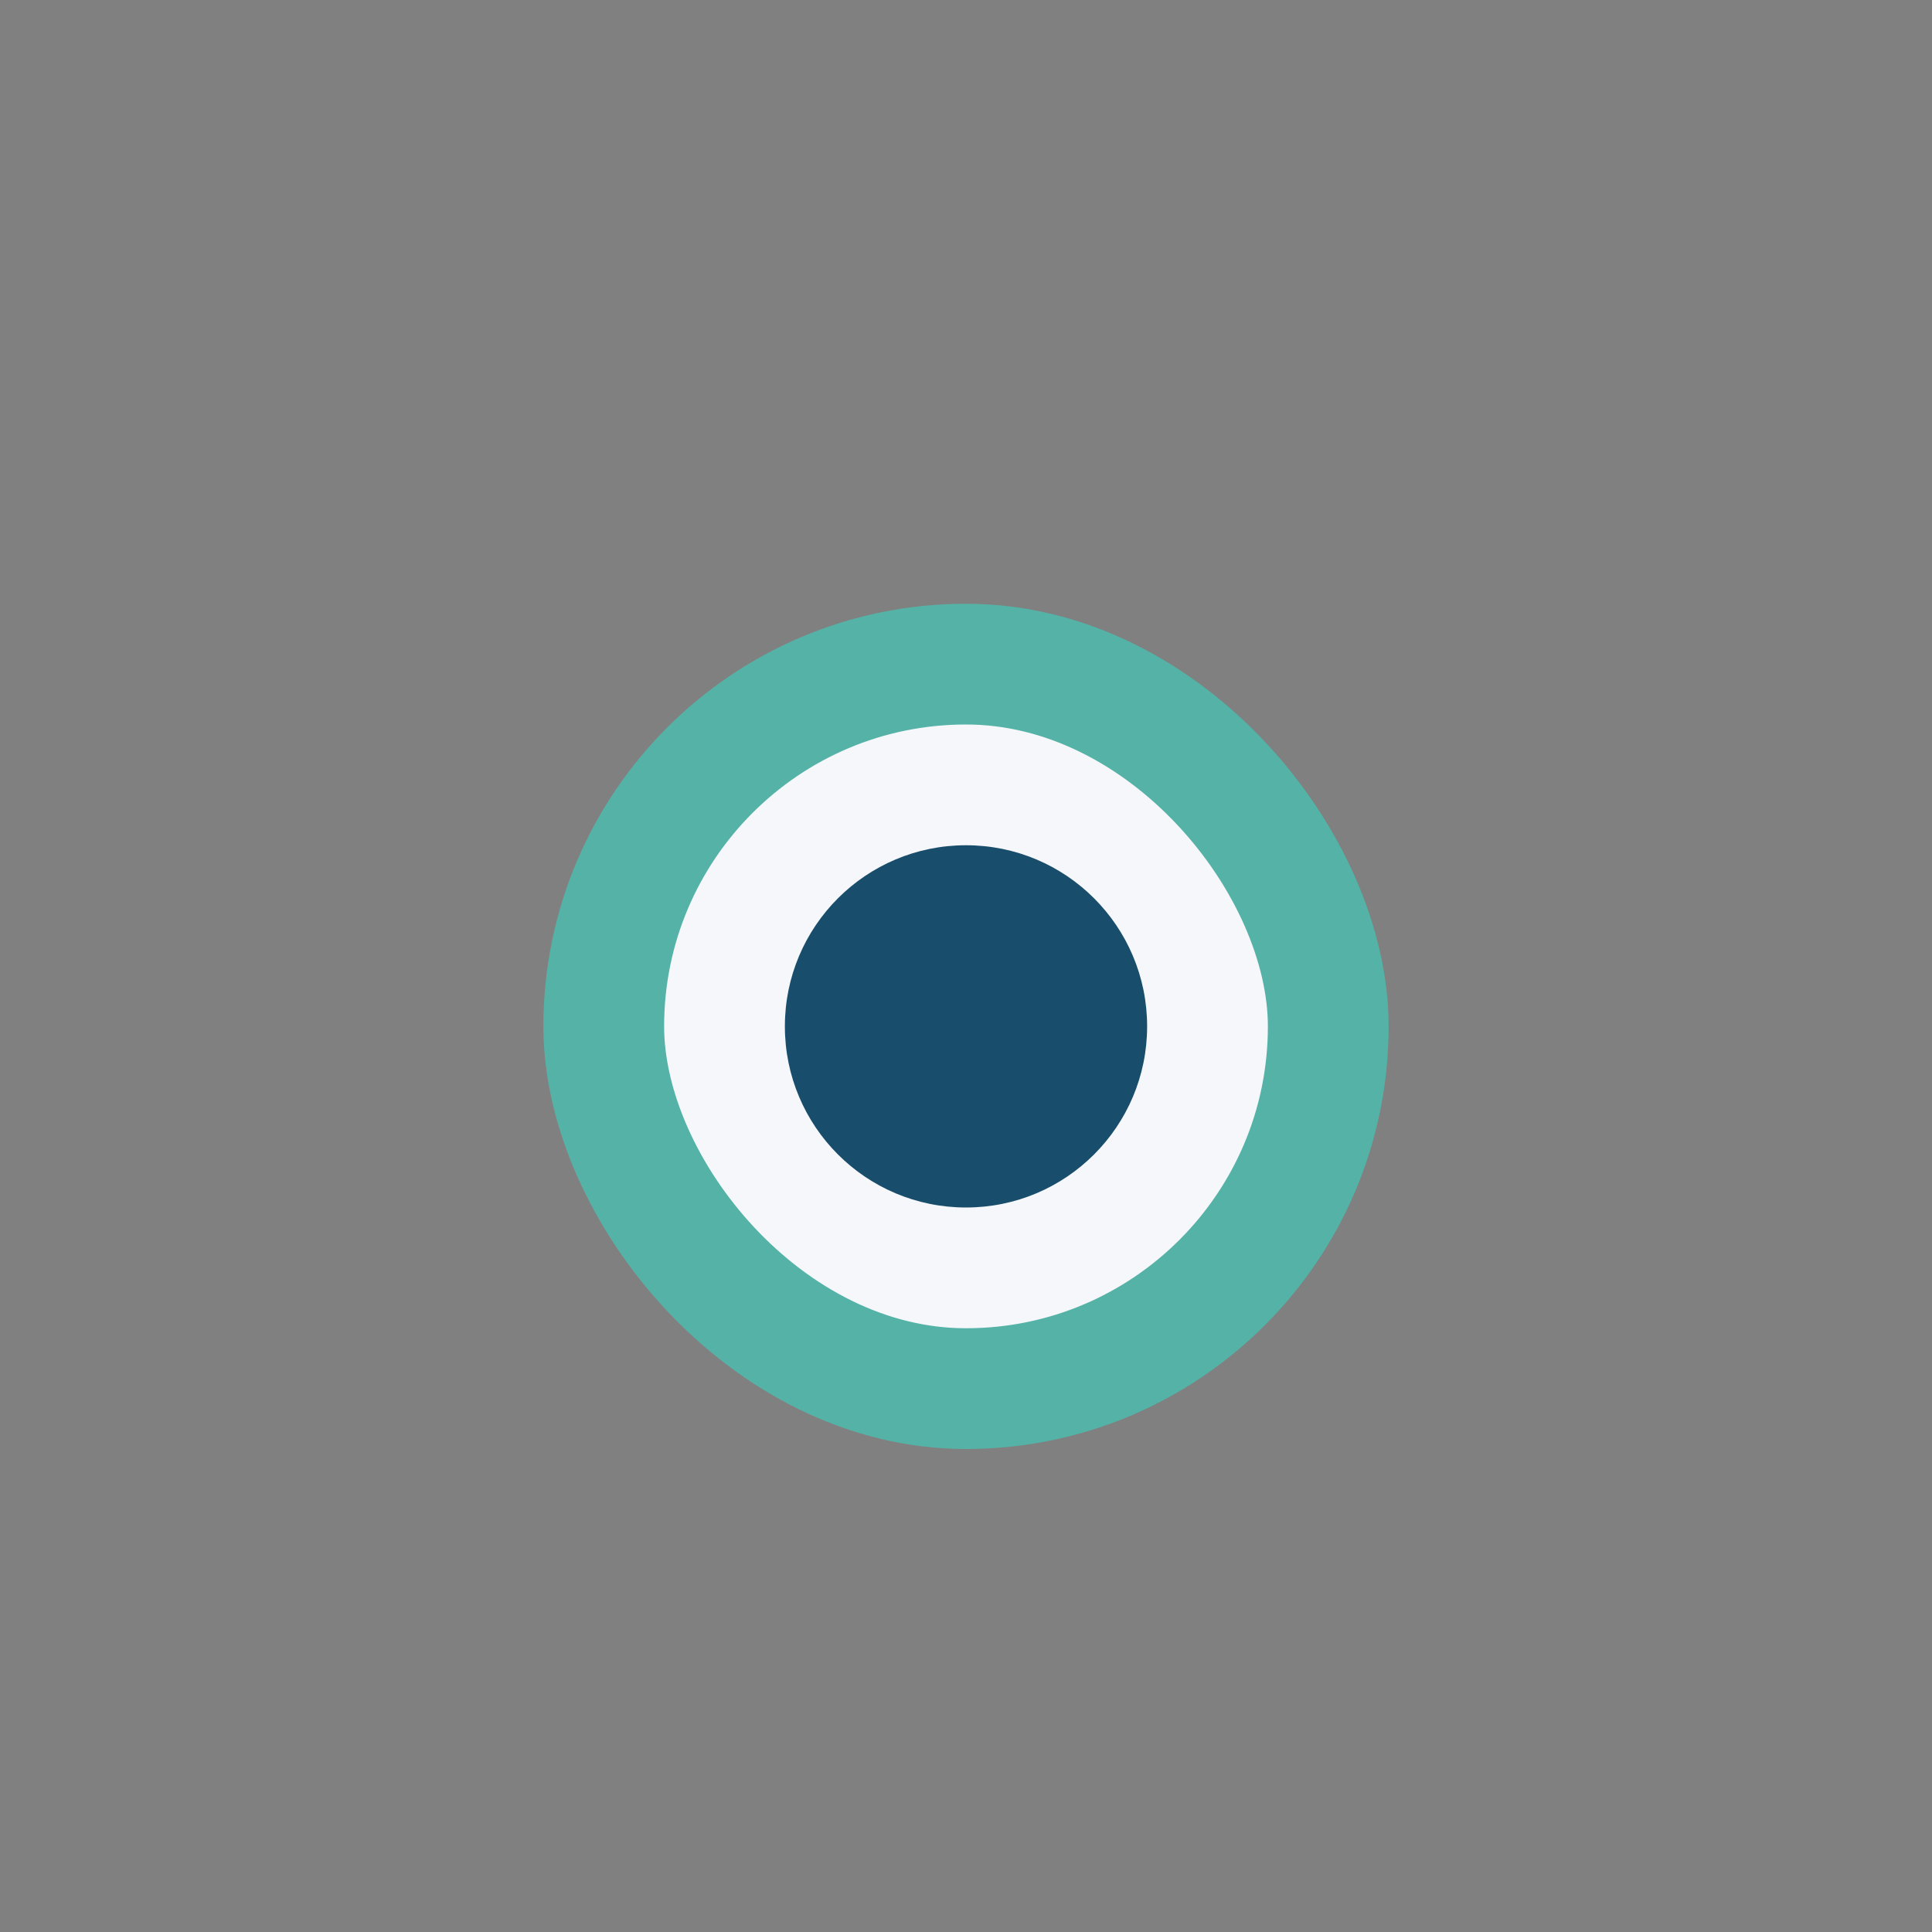
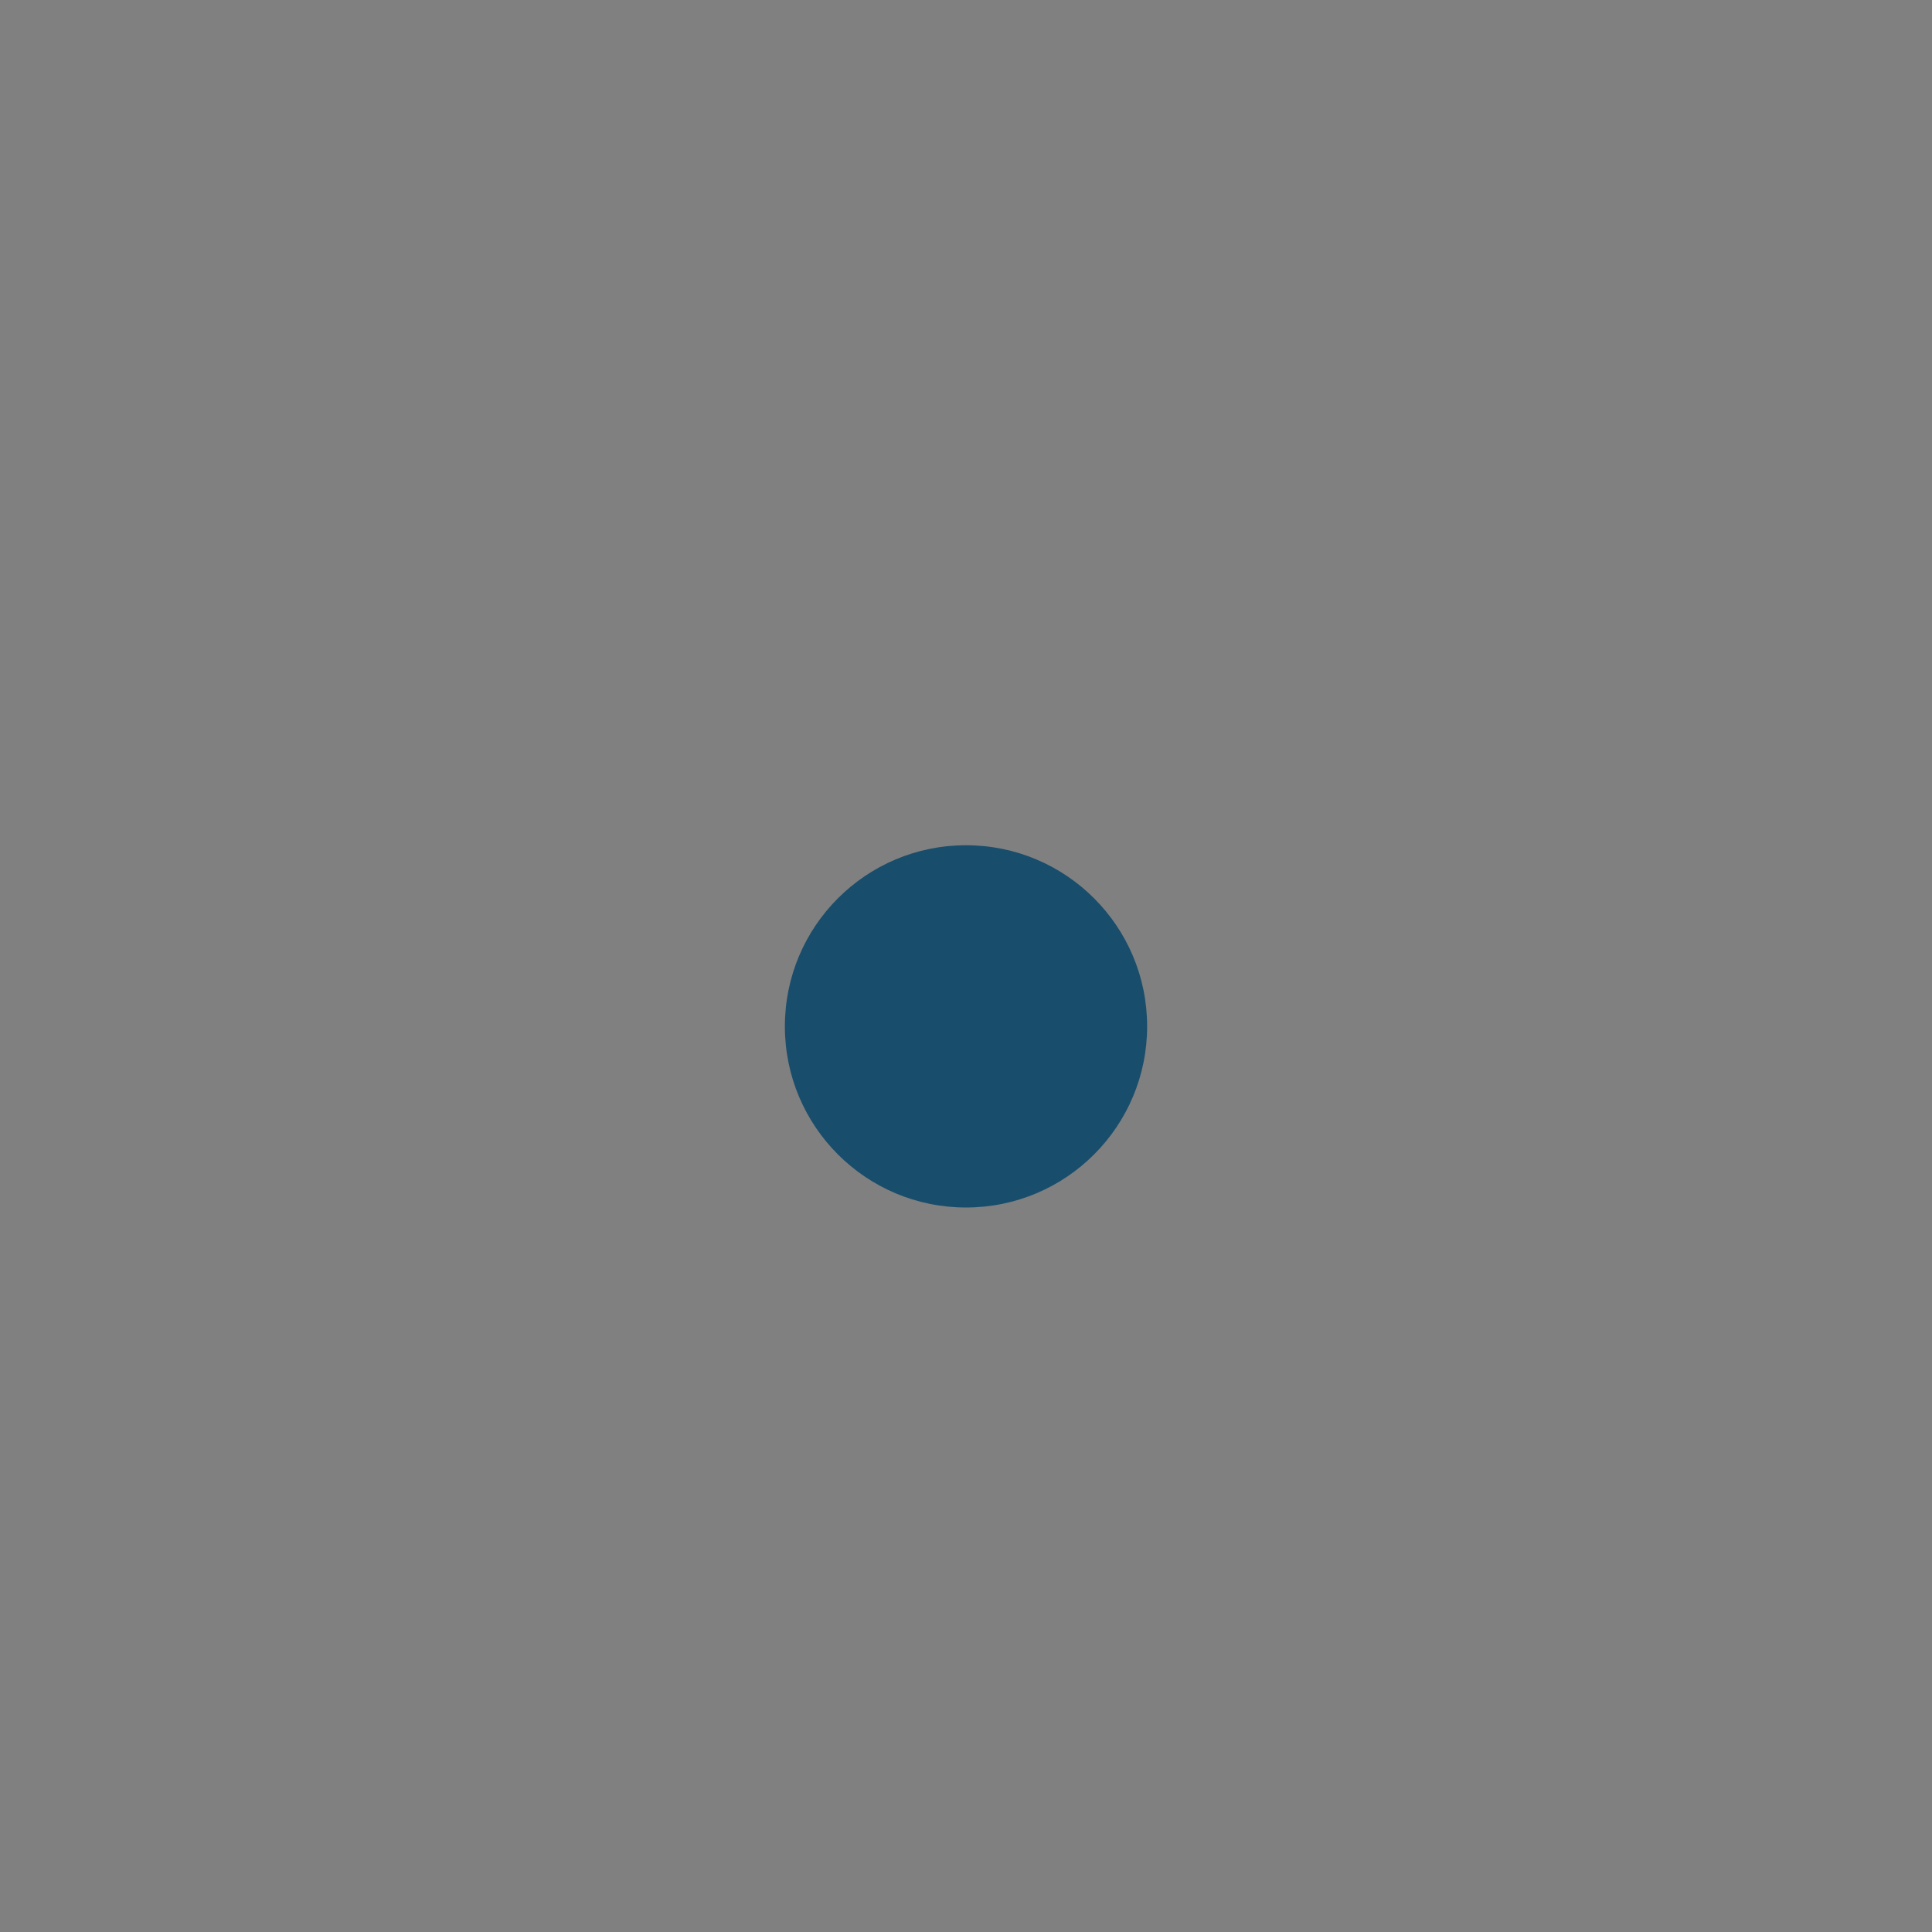
<svg xmlns="http://www.w3.org/2000/svg" width="32" height="32" viewBox="0 0 32 32">
  <rect x="0" y="0" width="32" height="32" fill="#808080" stroke="none" />
-   <rect x="10" y="11" width="12" height="12" rx="6" fill="#F6F7FA" stroke="#55B2A7" stroke-width="2" />
  <circle cx="16" cy="17" r="3" fill="#184D6C" />
</svg>